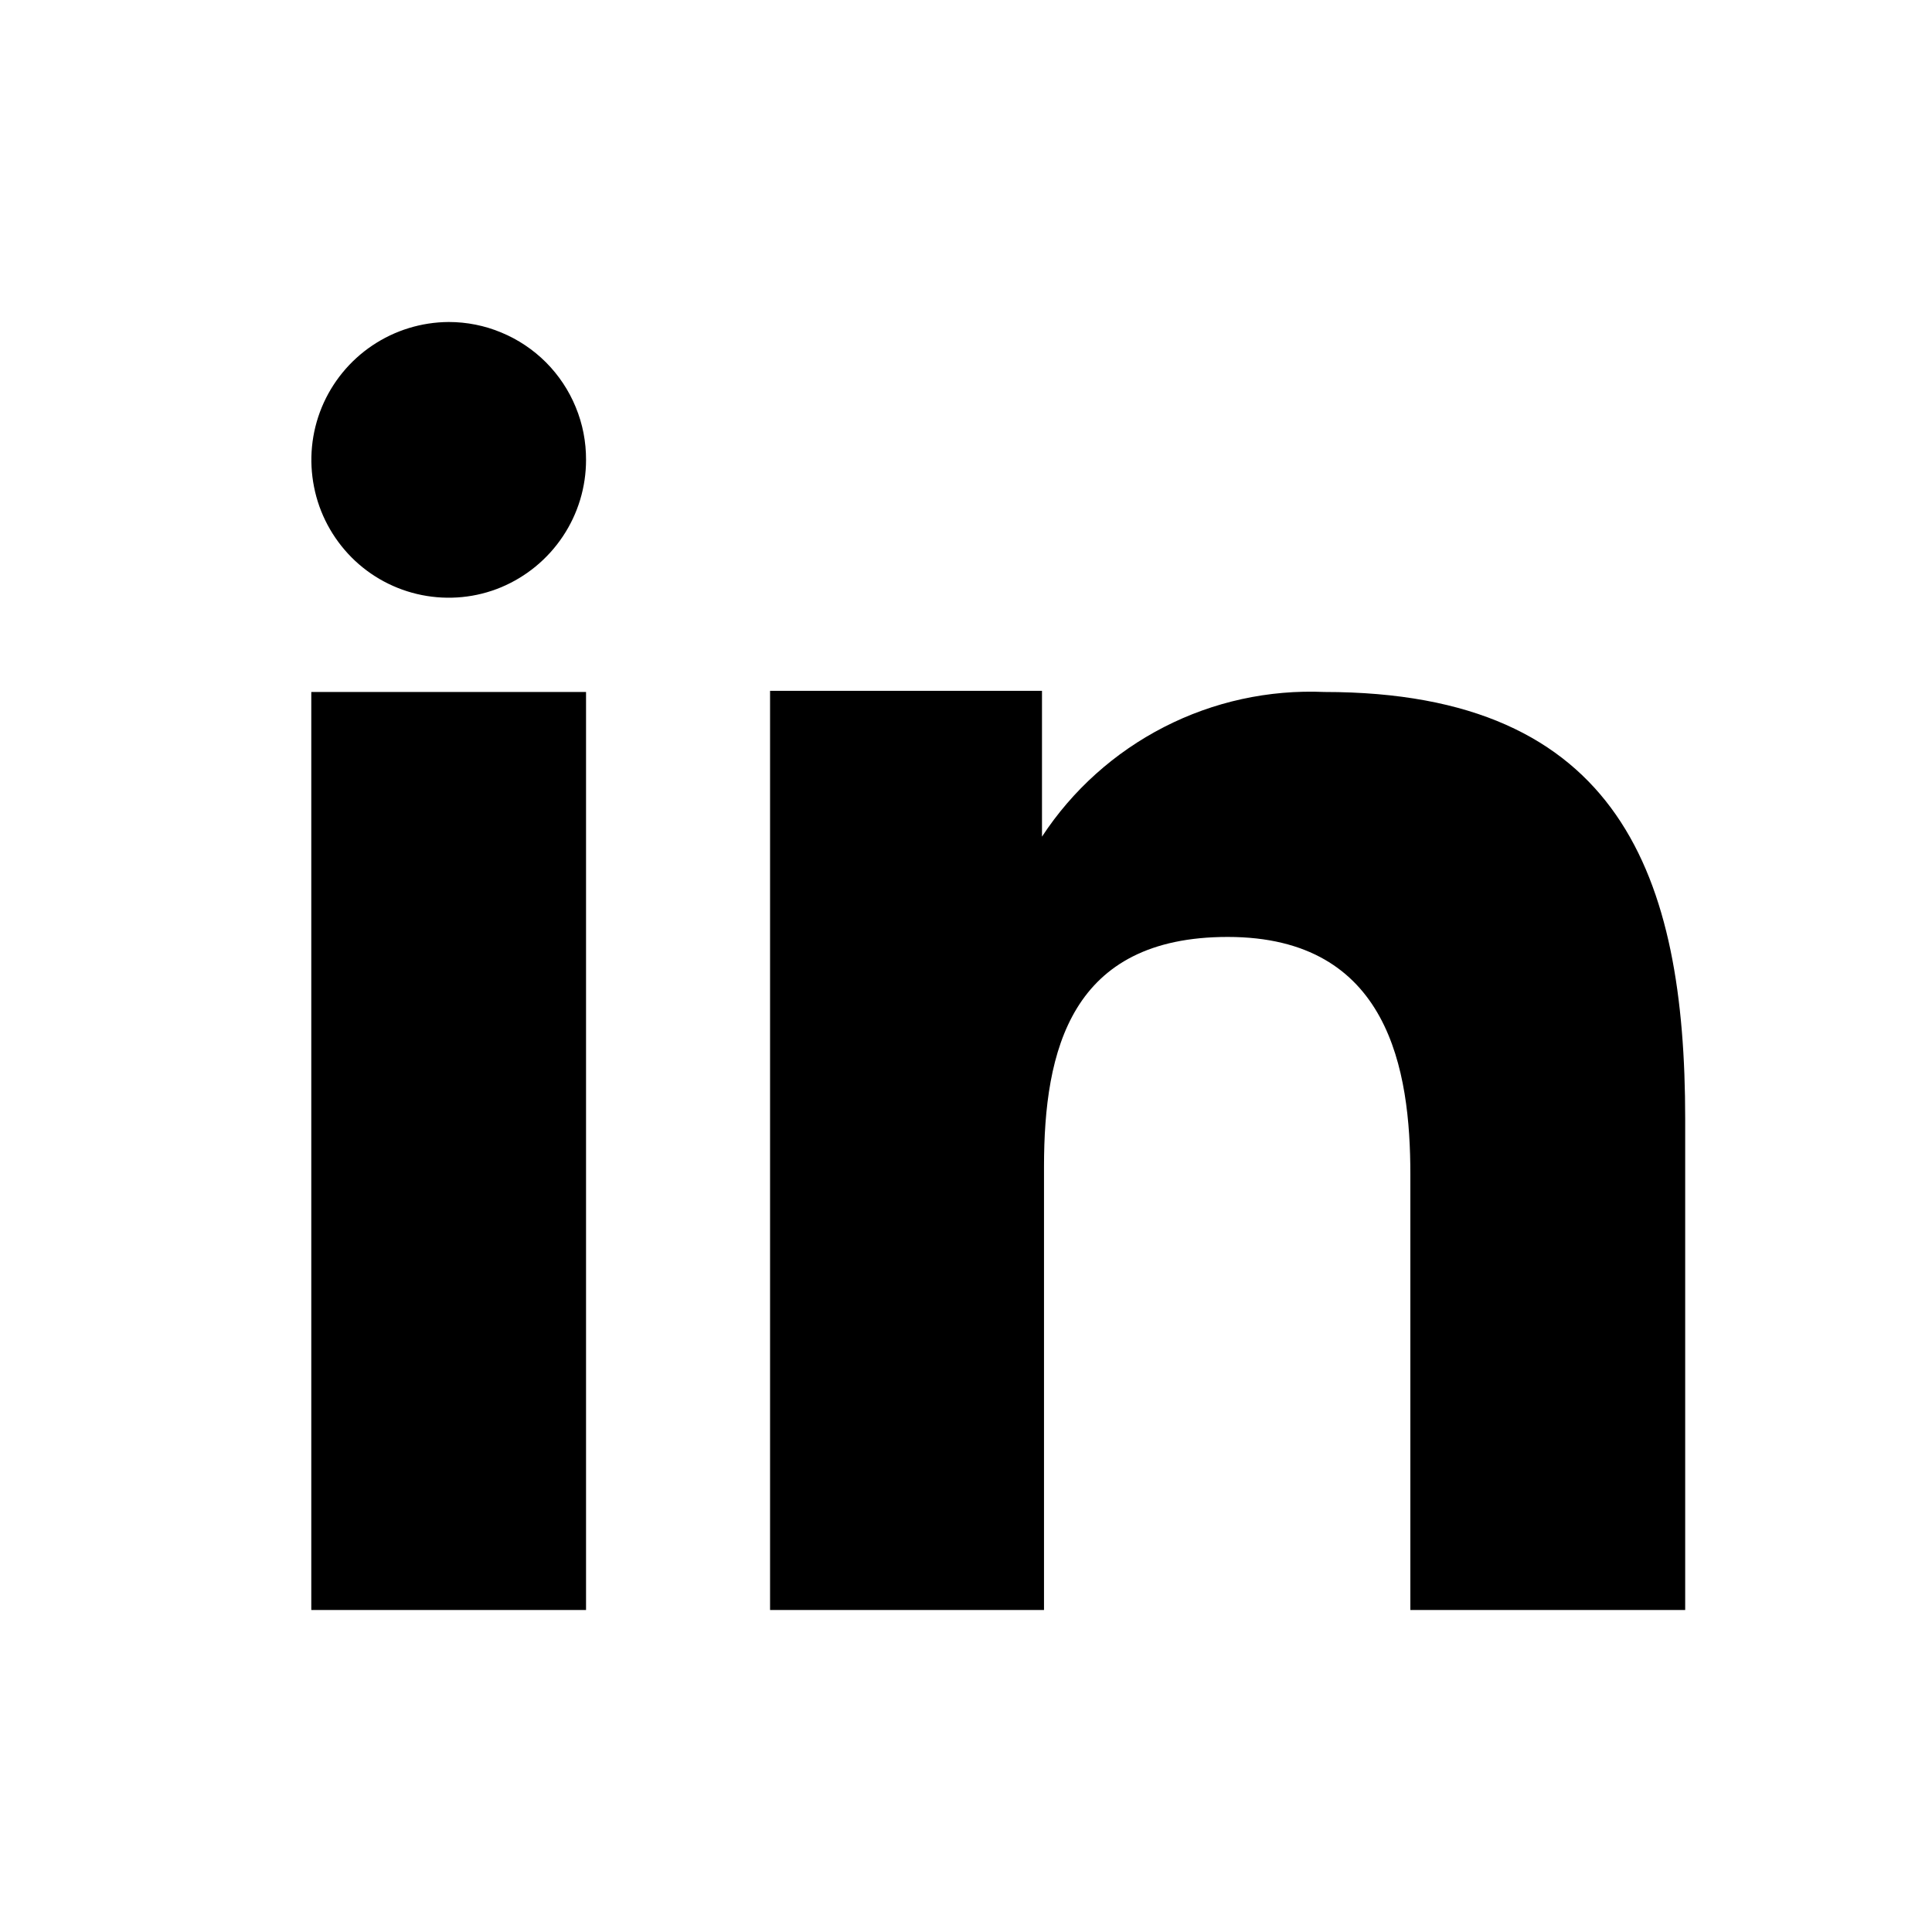
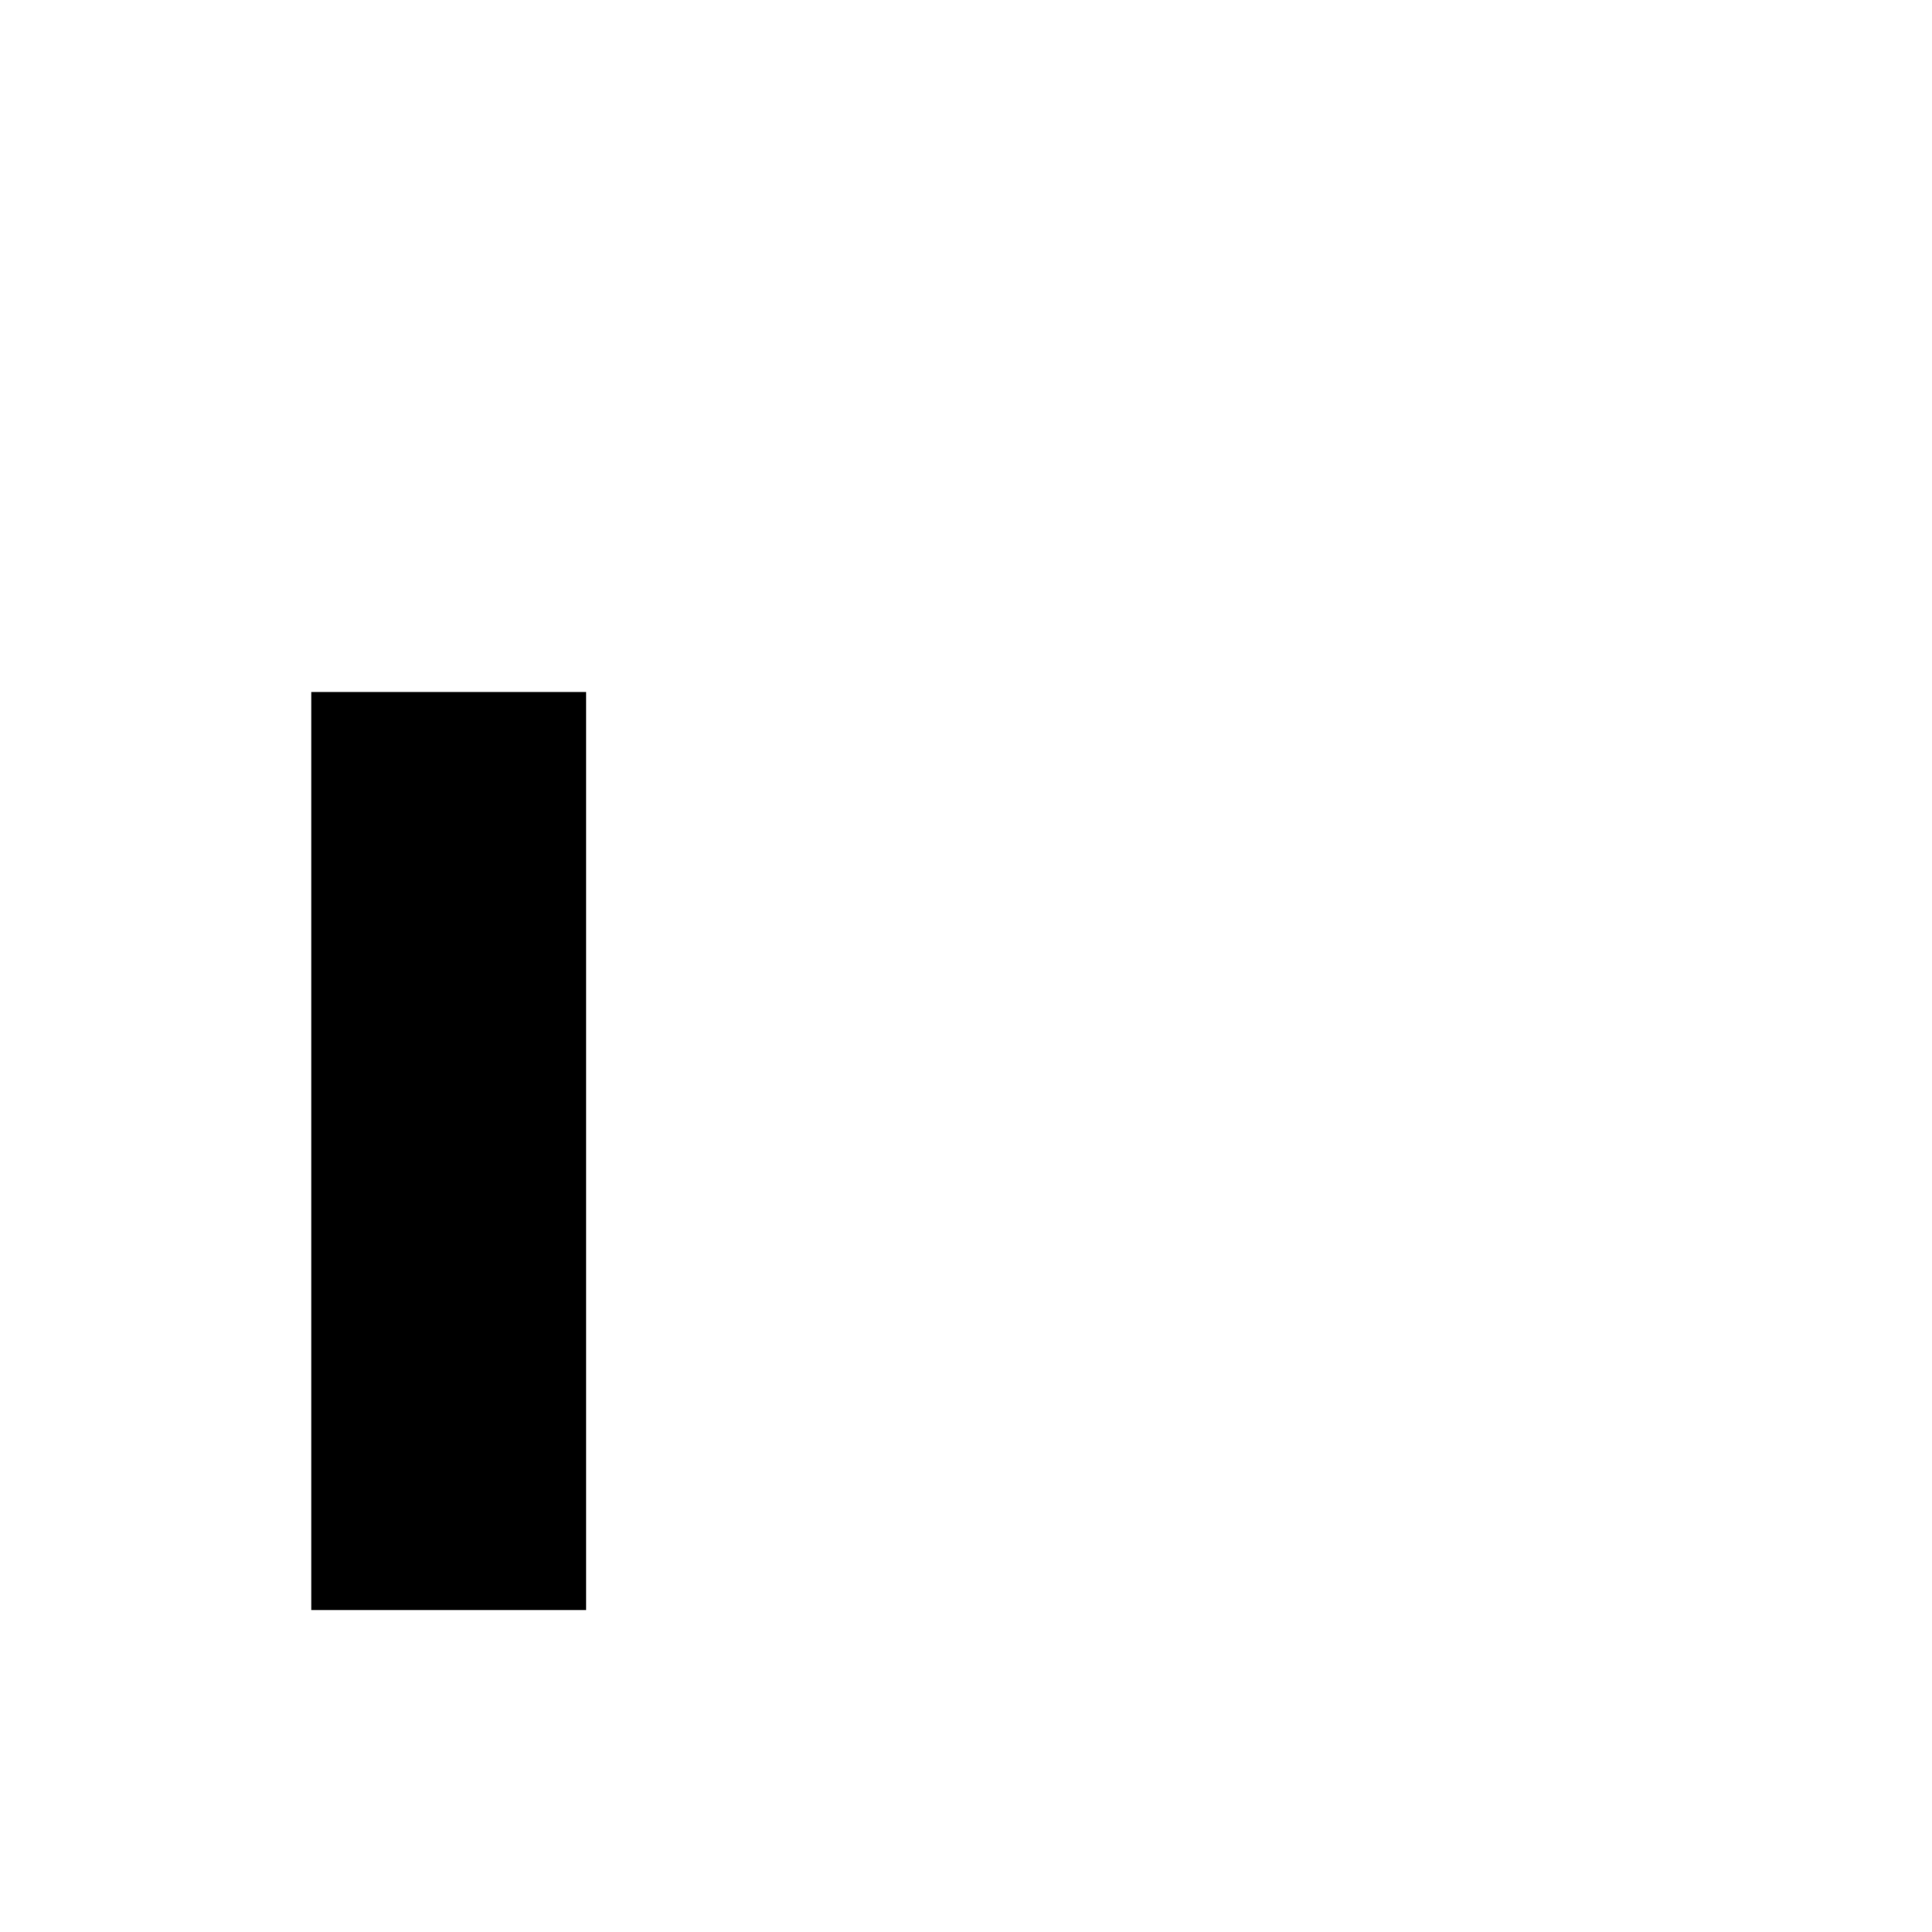
<svg xmlns="http://www.w3.org/2000/svg" width="24" height="24" viewBox="0 0 24 24" fill="none">
  <mask id="mask0_1101_20" style="mask-type:alpha" maskUnits="userSpaceOnUse" x="0" y="0" width="24" height="24">
    <rect width="24" height="24" fill="#D9D9D9" />
  </mask>
  <g mask="url(#mask0_1101_20)">
-     <path fill-rule="evenodd" clip-rule="evenodd" d="M12.944 8.582V10.393C13.323 9.815 13.846 9.346 14.461 9.031C15.075 8.716 15.761 8.566 16.452 8.596C20.137 8.596 20.934 10.9 20.934 13.898V20H17.52V14.59C17.52 13.299 17.26 11.639 15.251 11.639C13.302 11.639 12.969 13.044 12.969 14.494V20H9.566V8.582H12.944ZM7.28 5.713C7.28 6.051 7.18 6.382 6.992 6.663C6.805 6.944 6.538 7.164 6.226 7.295C5.915 7.425 5.571 7.458 5.24 7.392C4.909 7.326 4.605 7.163 4.367 6.924C4.129 6.684 3.966 6.38 3.901 6.048C3.835 5.716 3.868 5.373 3.997 5.06C4.126 4.748 4.345 4.48 4.625 4.292C4.906 4.103 5.236 4.002 5.574 4C5.798 4 6.021 4.044 6.228 4.131C6.436 4.217 6.624 4.343 6.783 4.502C6.941 4.661 7.067 4.85 7.152 5.058C7.238 5.266 7.281 5.488 7.28 5.713Z" fill="black" />
    <path d="M7.28 8.596H3.867V20H7.28V8.596Z" fill="black" />
  </g>
</svg>